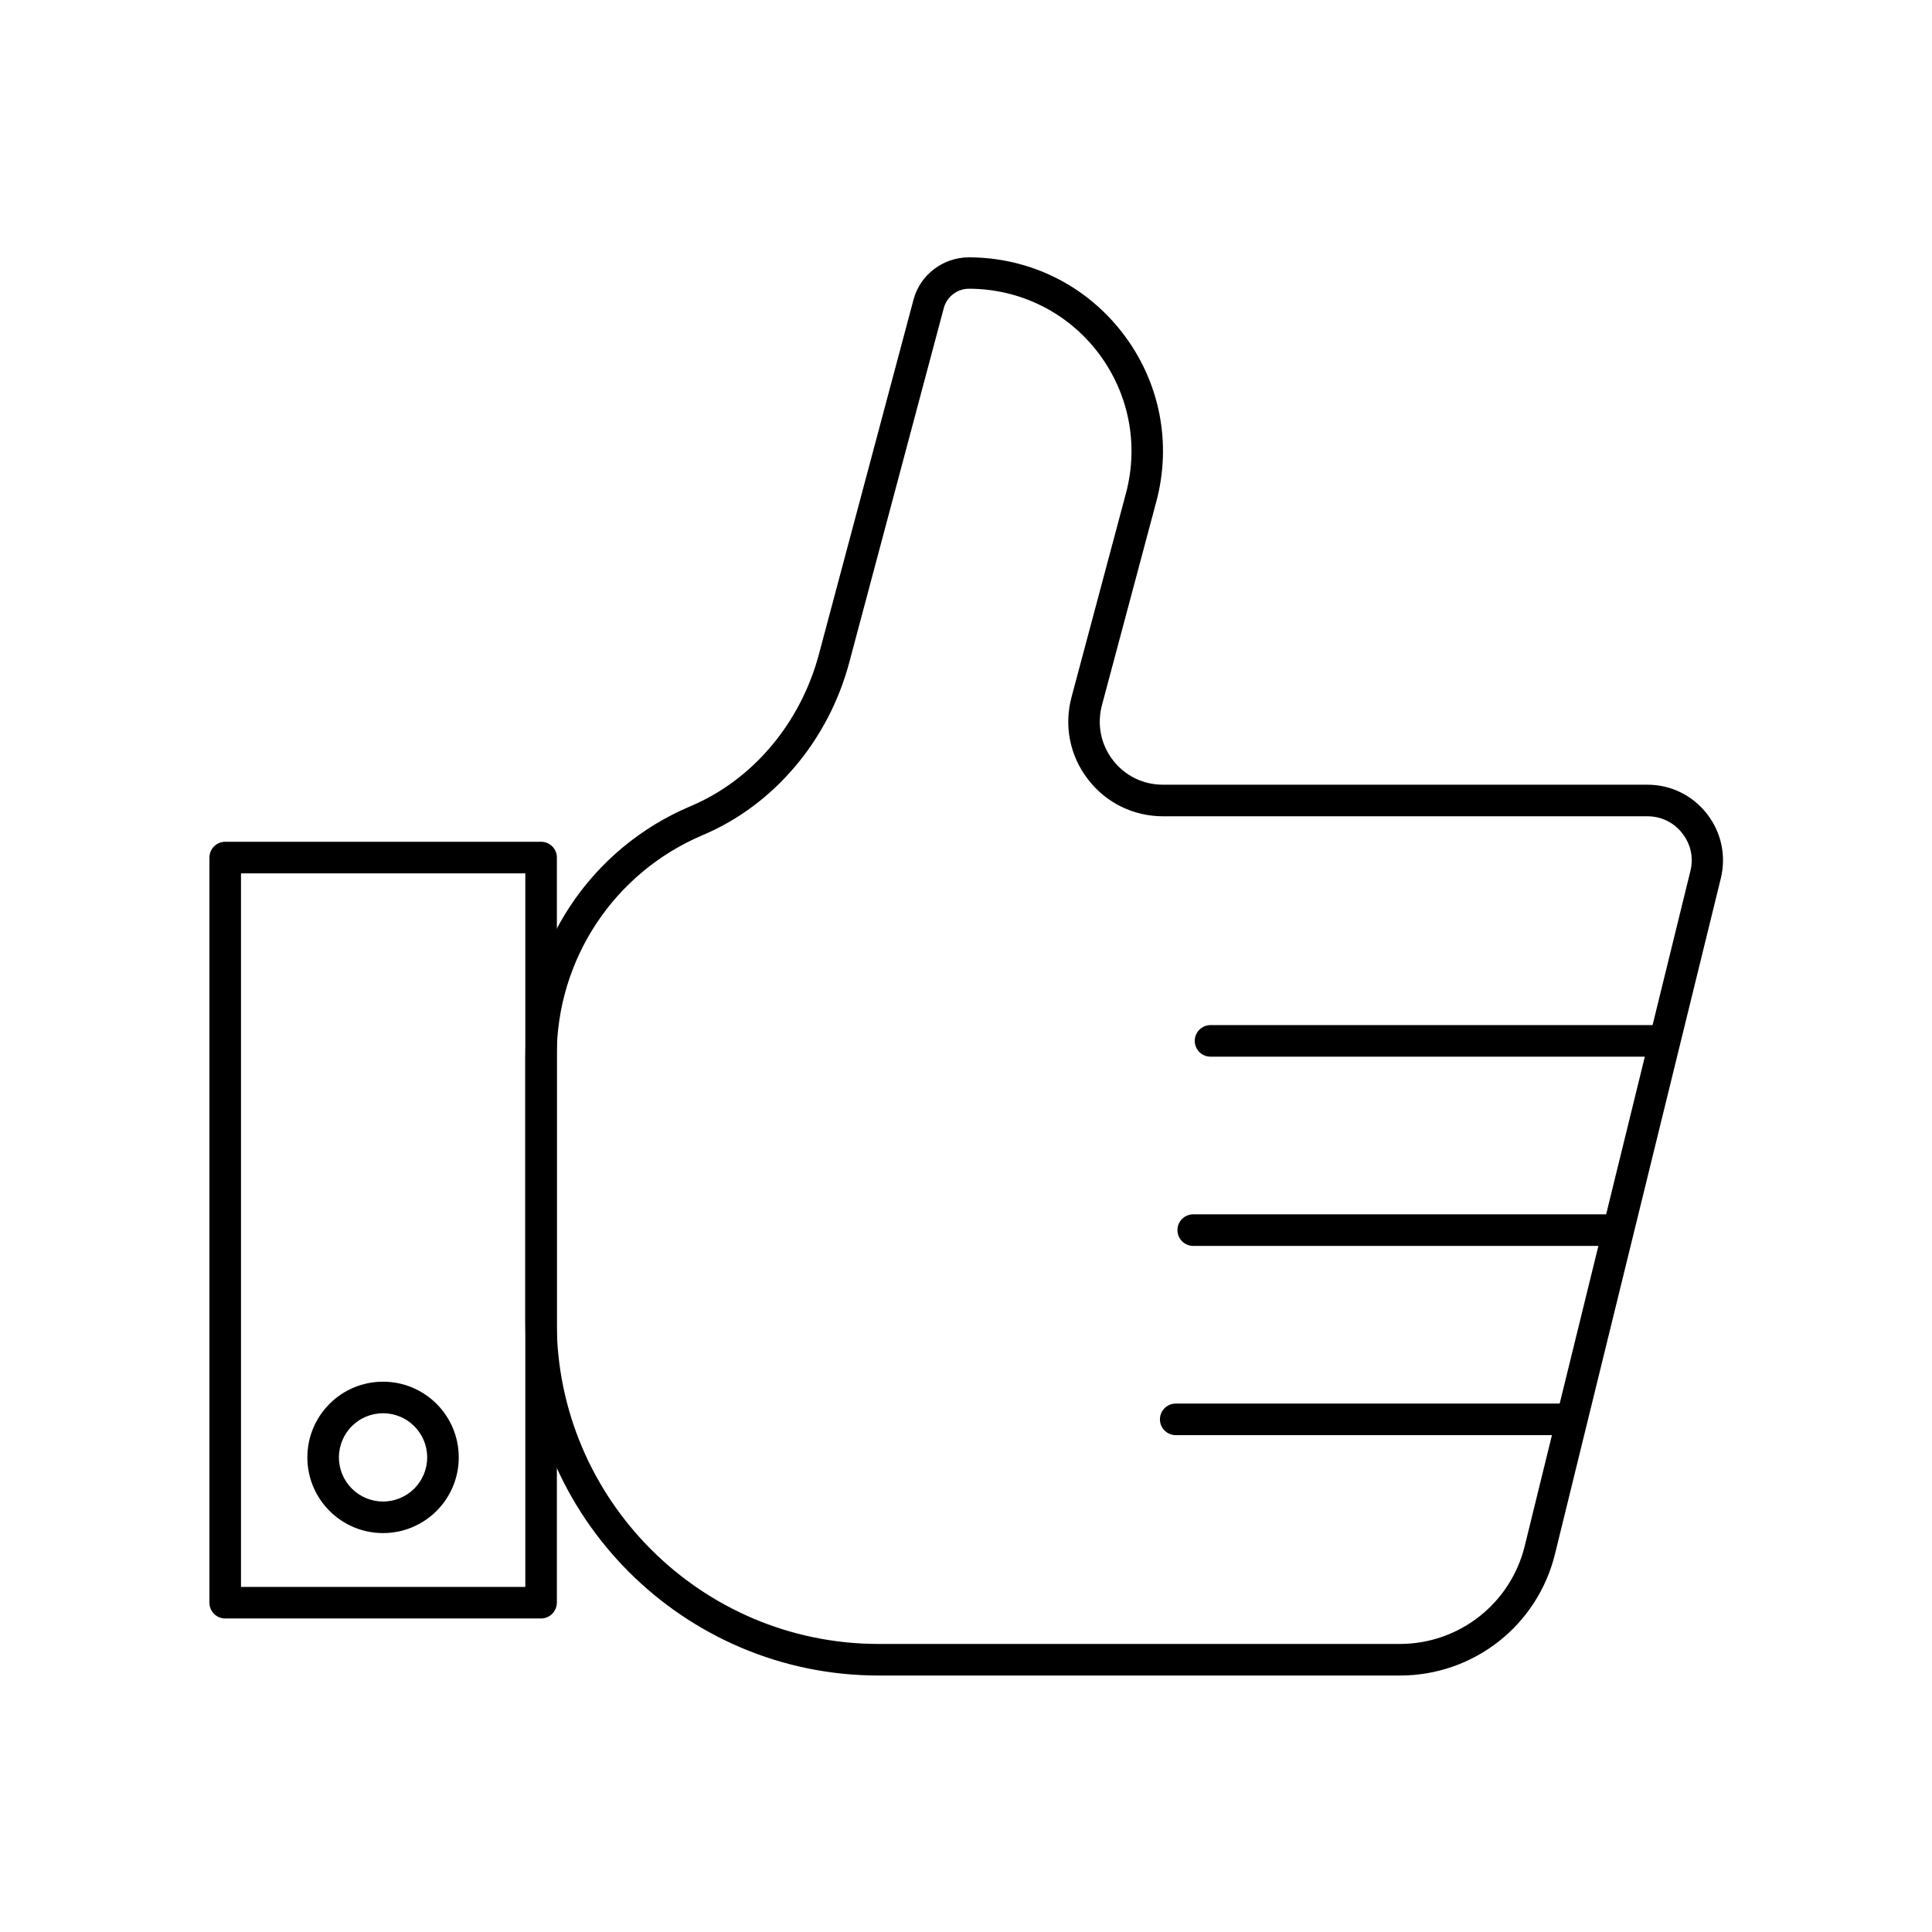
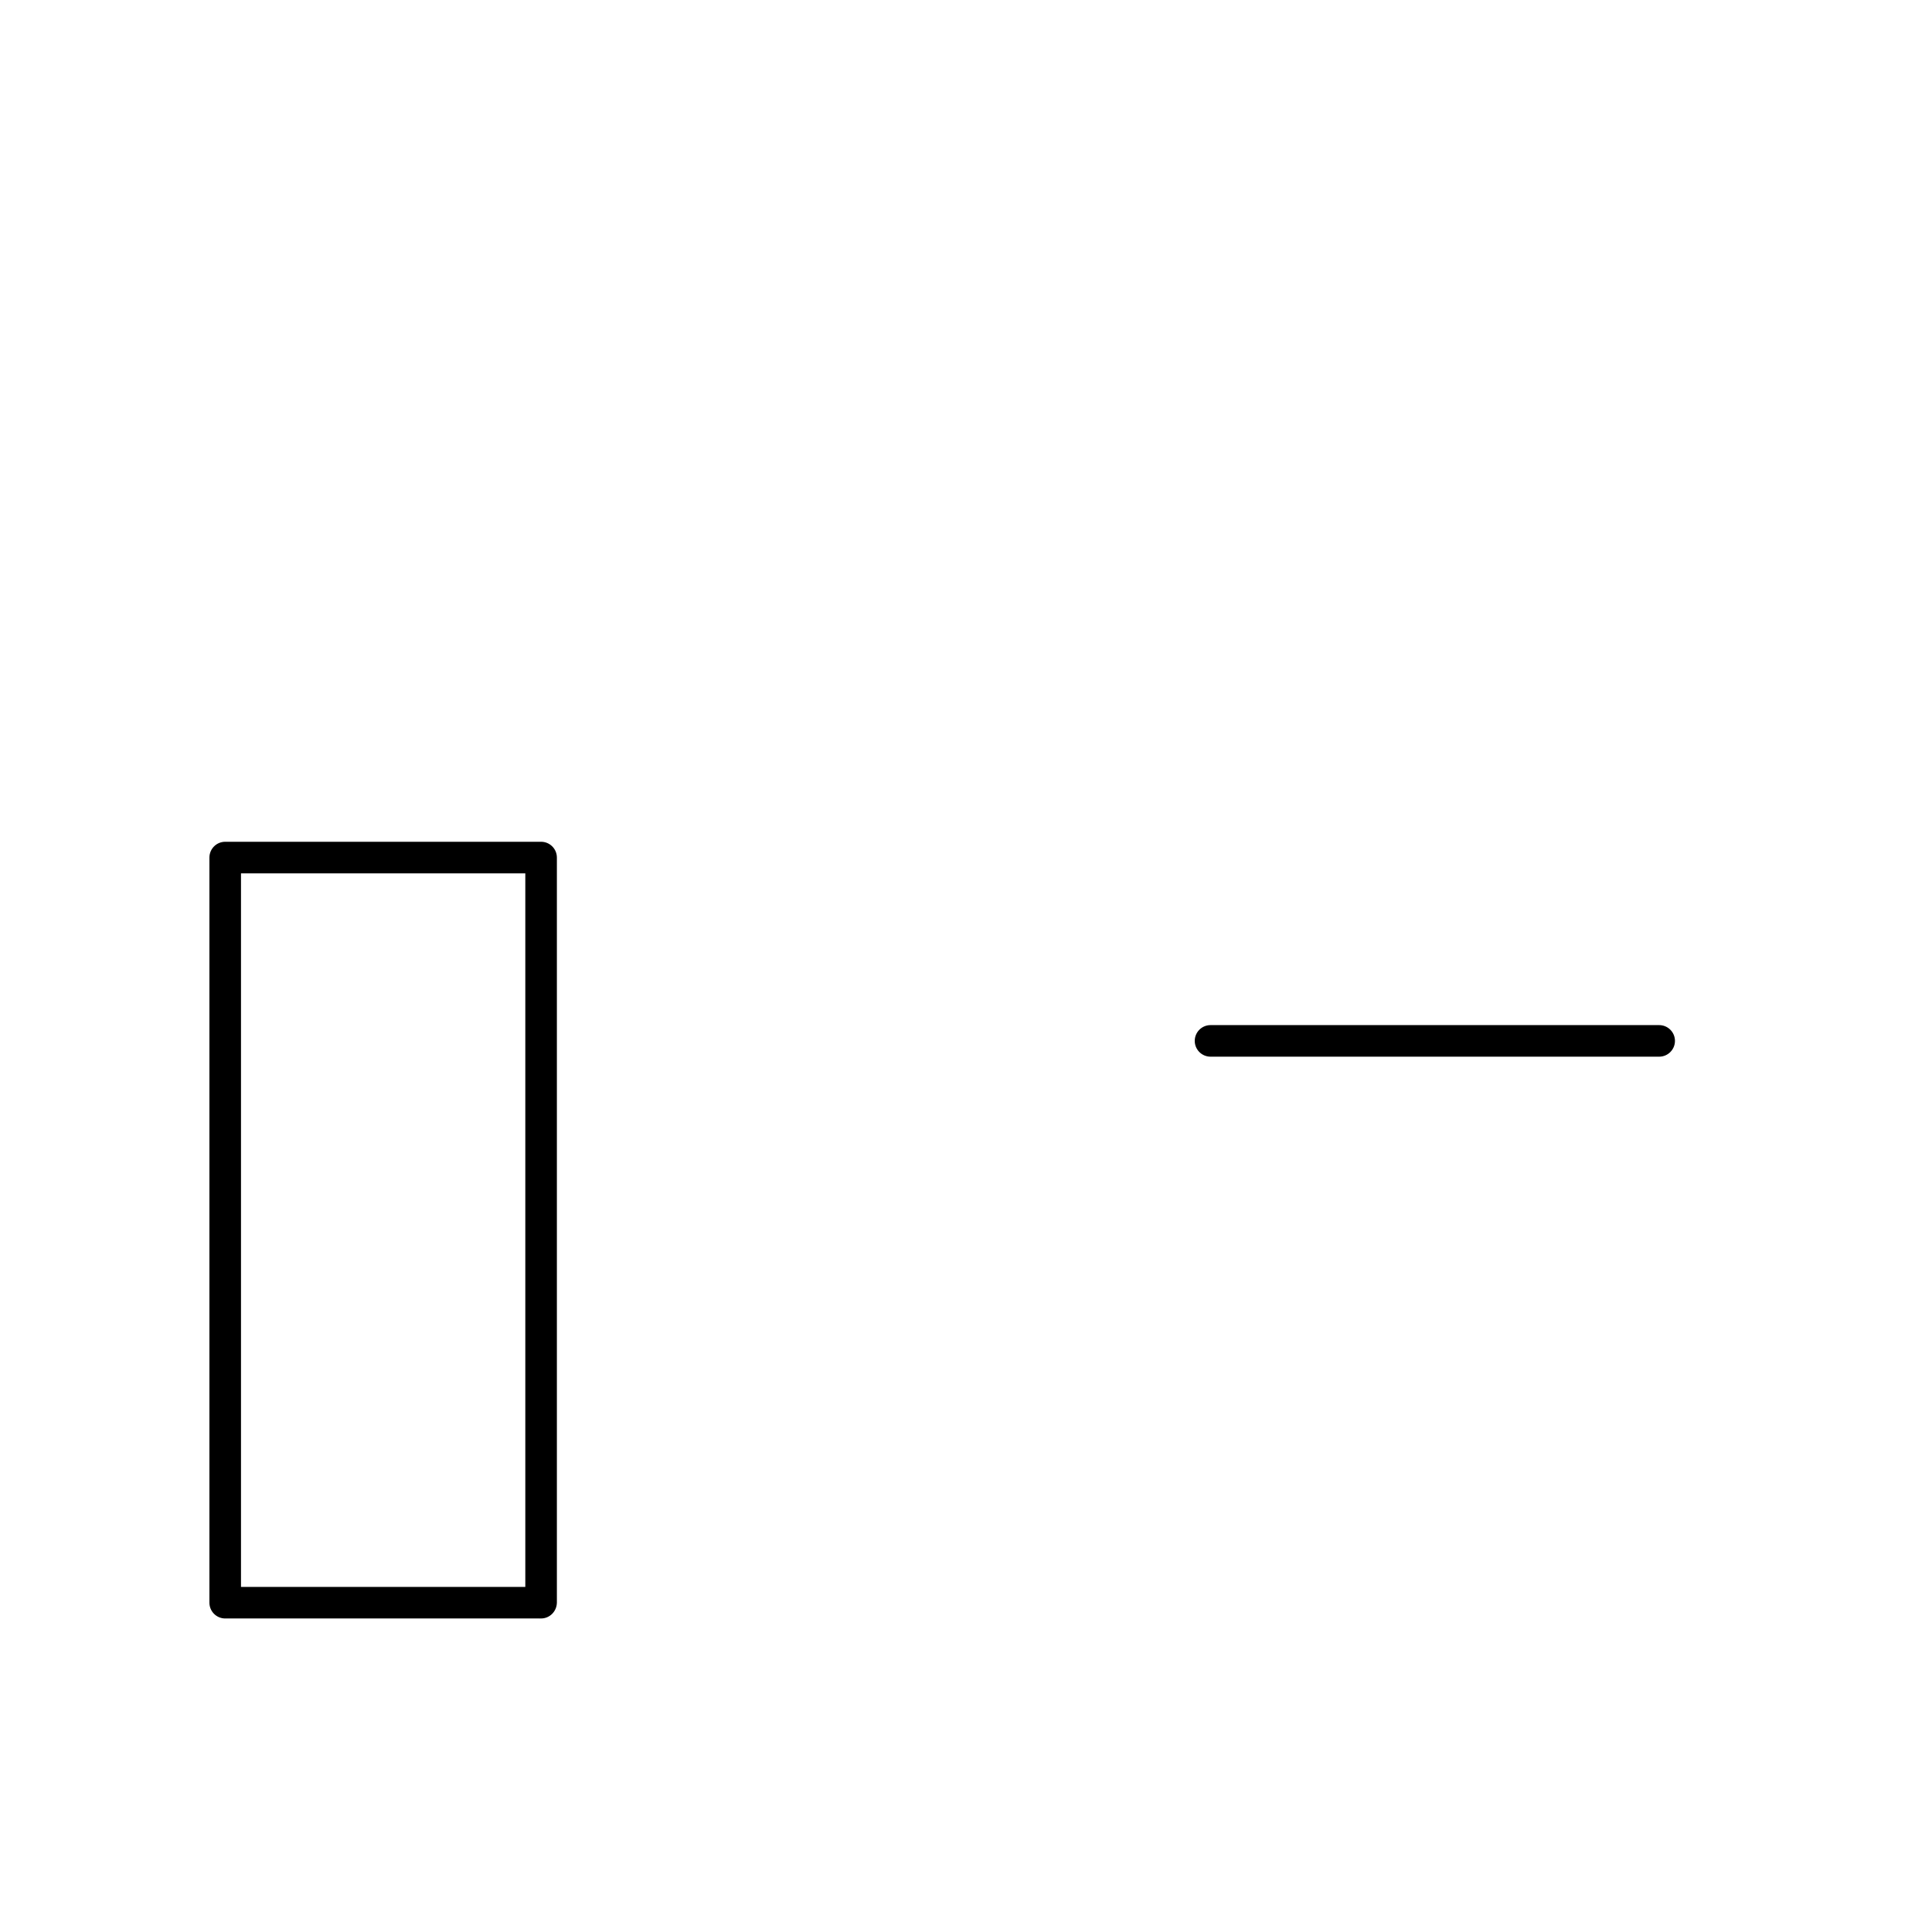
<svg xmlns="http://www.w3.org/2000/svg" width="800px" height="800px" version="1.1" viewBox="144 144 512 512">
  <g stroke="#000000" stroke-miterlimit="10">
-     <path transform="matrix(.504 0 0 .504 148.09 148.09)" d="m727.9 872.4h-274c-102.2 0-185.3-83.101-185.3-185.3v-140.1c0-57.197 33.999-108.6 86.699-130.8 32.696-13.801 58.003-43.799 67.703-80.302l49.699-186.3c3.404-12.902 15.298-21.903 28.703-21.903h0.101c31.797 0.101 61.097 14.6 80.403 39.798 19.298 25.199 25.703 57.298 17.499 88.001l-28.602 107.1c-2.698 10.204-0.597 20.903 5.8 29.199 6.397 8.397 16.197 13.196 26.703 13.196h254.8c12.196 0 23.4 5.497 30.897 15.104 7.498 9.599 10.103 21.803 7.203 33.603l-87.102 354.9c-9.11 37.612-42.512 63.811-81.209 63.811zm-226.5-729.2c-6.397 0-12.002 4.303-13.7 10.397l-49.699 186.3c-10.901 41.101-39.597 74.898-76.697 90.599-46.9 19.802-77.201 65.602-77.201 116.5v140c0 93.599 76.201 169.8 169.8 169.8h274c31.502 0 58.701-21.399 66.199-51.901l87.102-354.9c1.799-7.102 0.202-14.499-4.396-20.298-4.497-5.8-11.297-9.102-18.701-9.102h-254.7c-15.398 0-29.703-7.001-39.101-19.298-9.397-12.196-12.499-27.804-8.498-42.799l28.602-107.1c6.901-25.997 1.496-53.103-14.801-74.503-16.406-21.399-41.303-33.603-68.207-33.704z" />
    <path transform="matrix(.504 0 0 .504 148.09 148.09)" d="m276.3 842.4h-166c-4.303 0-7.8-3.497-7.8-7.8v-391.8c0-4.303 3.497-7.8 7.8-7.8h166.1c4.303 0 7.8 3.497 7.8 7.8v391.8c-0.101 4.303-3.505 7.808-7.901 7.808zm-158.2-15.6h150.5v-376.2h-150.5z" />
-     <path transform="matrix(.504 0 0 .504 148.09 148.09)" d="m193.3 797.5c-21.702 0-39.302-17.6-39.302-39.302s17.6-39.302 39.302-39.302c21.702 0 39.302 17.6 39.302 39.302s-17.6 39.302-39.302 39.302zm0-63.004c-13.103 0-23.702 10.599-23.702 23.702 0 13.103 10.599 23.702 23.702 23.702 13.103 0 23.702-10.599 23.702-23.702 0-13.103-10.607-23.702-23.702-23.702z" />
-     <path transform="matrix(.504 0 0 .504 148.09 148.09)" d="m815.5 746h-205.4c-4.303 0-7.8-3.497-7.8-7.8 0-4.303 3.497-7.8 7.8-7.8h205.5c4.303 0 7.8 3.497 7.8 7.8 0 4.295-3.598 7.8-7.901 7.8z" />
-     <path transform="matrix(.504 0 0 .504 148.09 148.09)" d="m839.9 646.5h-220.6c-4.303 0-7.8-3.497-7.8-7.8 0-4.303 3.497-7.8 7.8-7.8h220.6c4.303 0 7.8 3.497 7.8 7.8 0 4.303-3.497 7.8-7.8 7.8z" />
    <path transform="matrix(.504 0 0 .504 148.09 148.09)" d="m864.3 547h-235.9c-4.303 0-7.8-3.497-7.8-7.8 0-4.303 3.497-7.8 7.8-7.8h235.9c4.303 0 7.8 3.497 7.8 7.8 0 4.303-3.497 7.8-7.8 7.8z" />
  </g>
</svg>